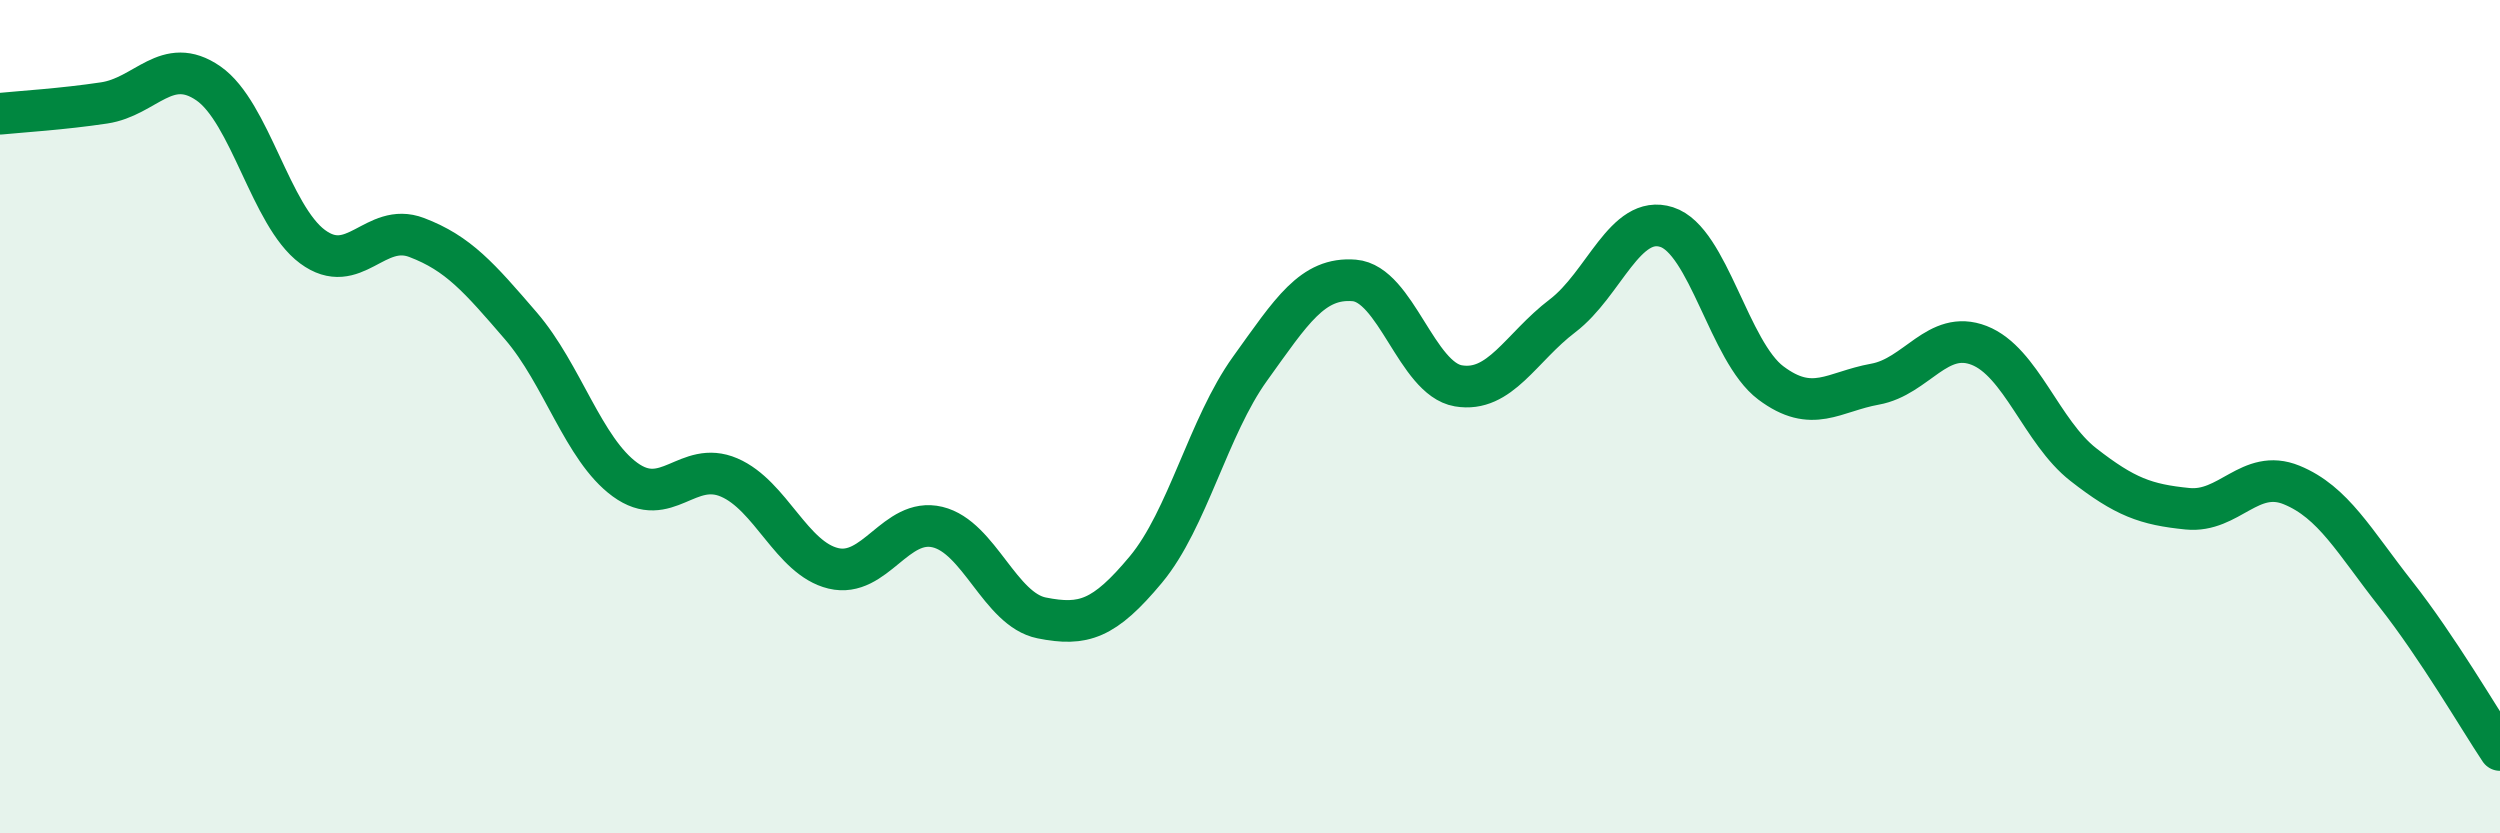
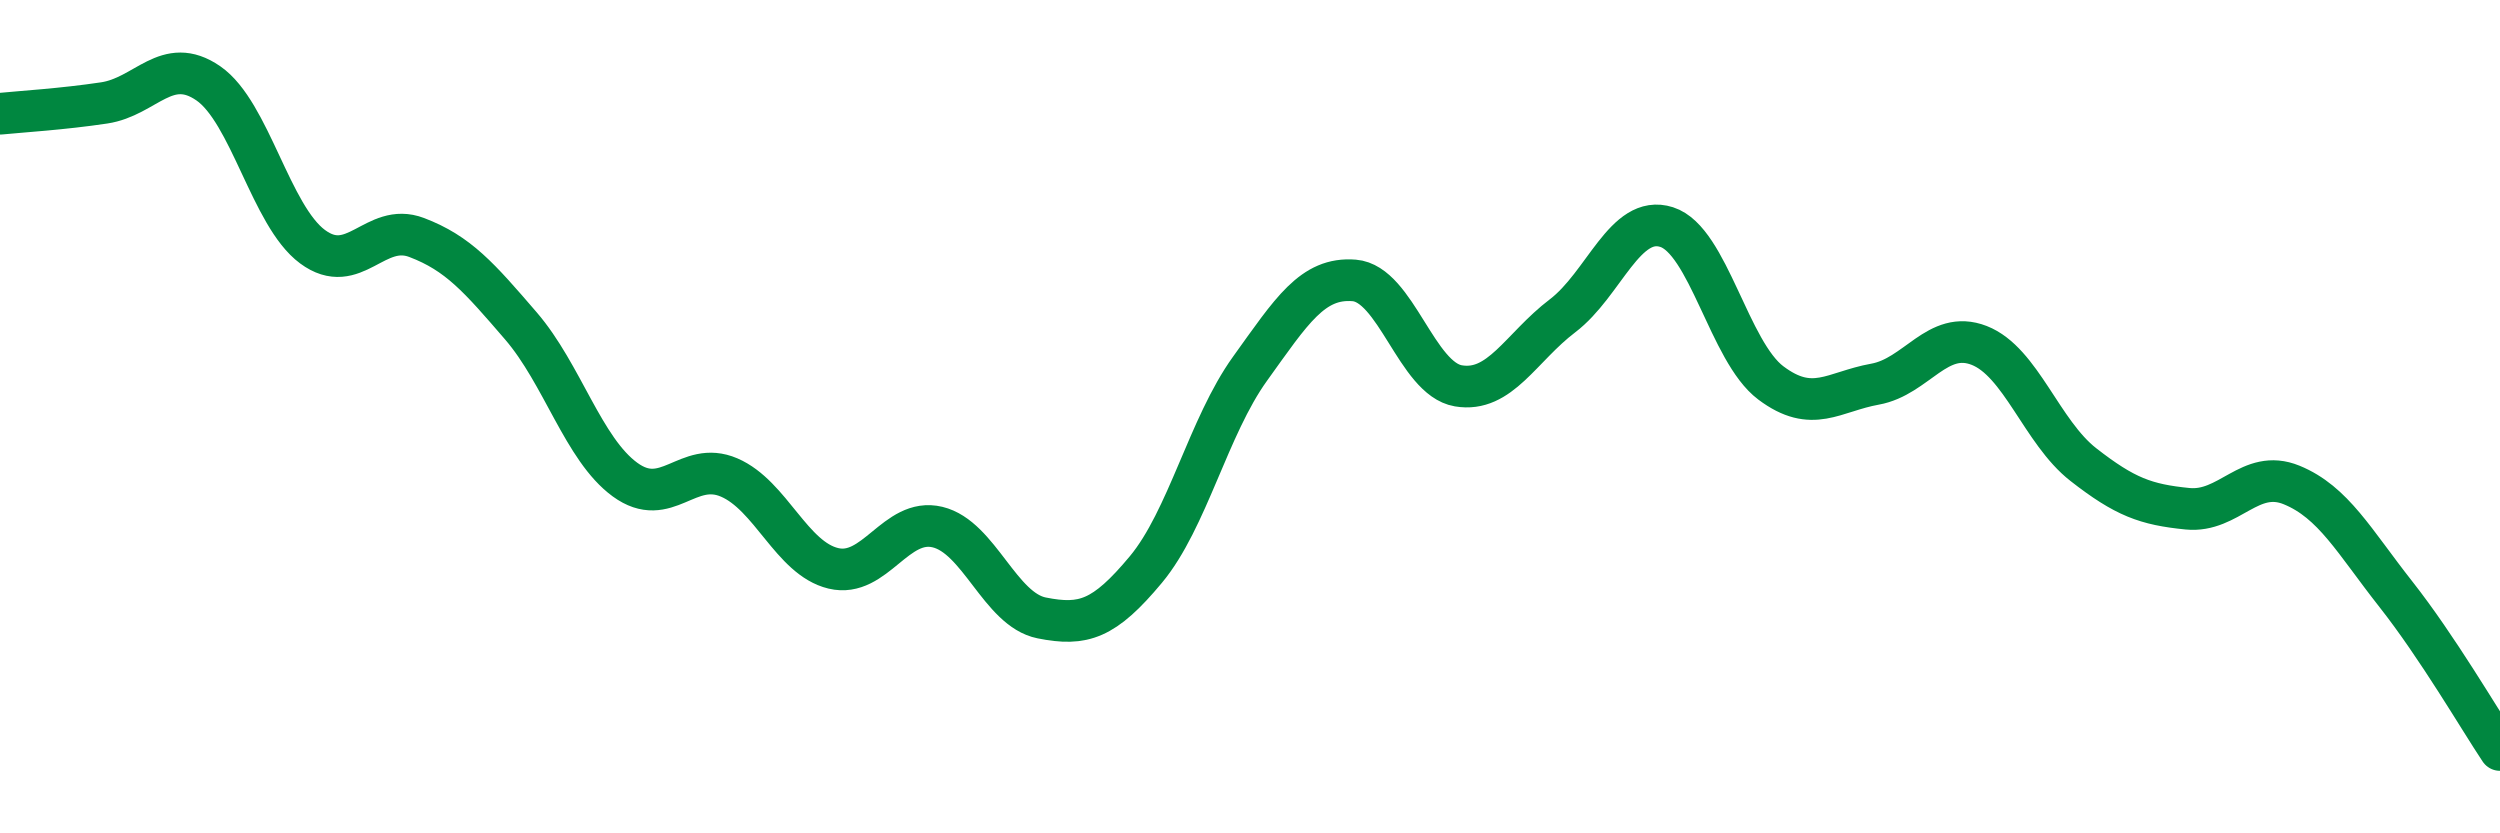
<svg xmlns="http://www.w3.org/2000/svg" width="60" height="20" viewBox="0 0 60 20">
-   <path d="M 0,2.73 C 0.5,2.68 1.5,2.62 2.5,2.47 C 3.5,2.32 4,1.31 5,2 C 6,2.69 6.5,5.18 7.5,5.92 C 8.5,6.66 9,5.32 10,5.7 C 11,6.08 11.5,6.66 12.5,7.82 C 13.5,8.98 14,10.78 15,11.51 C 16,12.24 16.5,11.03 17.5,11.46 C 18.5,11.89 19,13.4 20,13.64 C 21,13.88 21.5,12.41 22.5,12.65 C 23.5,12.89 24,14.63 25,14.83 C 26,15.03 26.5,14.87 27.5,13.67 C 28.5,12.47 29,10.24 30,8.85 C 31,7.46 31.5,6.65 32.5,6.73 C 33.5,6.81 34,9.09 35,9.26 C 36,9.43 36.5,8.34 37.5,7.58 C 38.5,6.82 39,5.13 40,5.45 C 41,5.77 41.5,8.44 42.5,9.19 C 43.5,9.94 44,9.4 45,9.22 C 46,9.04 46.5,7.9 47.5,8.29 C 48.5,8.68 49,10.37 50,11.15 C 51,11.93 51.5,12.11 52.5,12.21 C 53.5,12.31 54,11.23 55,11.64 C 56,12.05 56.5,12.99 57.5,14.26 C 58.5,15.53 59.5,17.25 60,18L60 20L0 20Z" fill="#008740" opacity="0.1" stroke-linecap="round" stroke-linejoin="round" />
  <path d="M 0,2.73 C 0.5,2.68 1.5,2.62 2.5,2.47 C 3.5,2.32 4,1.31 5,2 C 6,2.69 6.5,5.18 7.5,5.92 C 8.5,6.66 9,5.32 10,5.7 C 11,6.08 11.5,6.66 12.5,7.82 C 13.5,8.98 14,10.78 15,11.51 C 16,12.24 16.5,11.03 17.5,11.46 C 18.5,11.89 19,13.4 20,13.64 C 21,13.88 21.5,12.41 22.5,12.65 C 23.5,12.89 24,14.63 25,14.83 C 26,15.03 26.5,14.87 27.5,13.67 C 28.5,12.47 29,10.24 30,8.85 C 31,7.46 31.5,6.65 32.5,6.73 C 33.5,6.81 34,9.09 35,9.26 C 36,9.43 36.5,8.34 37.5,7.58 C 38.5,6.82 39,5.13 40,5.45 C 41,5.77 41.5,8.44 42.5,9.19 C 43.5,9.94 44,9.4 45,9.22 C 46,9.04 46.5,7.9 47.5,8.29 C 48.5,8.68 49,10.37 50,11.15 C 51,11.93 51.5,12.11 52.5,12.21 C 53.5,12.31 54,11.23 55,11.64 C 56,12.05 56.5,12.99 57.5,14.26 C 58.5,15.53 59.5,17.25 60,18" stroke="#008740" stroke-width="1" fill="none" stroke-linecap="round" stroke-linejoin="round" />
</svg>